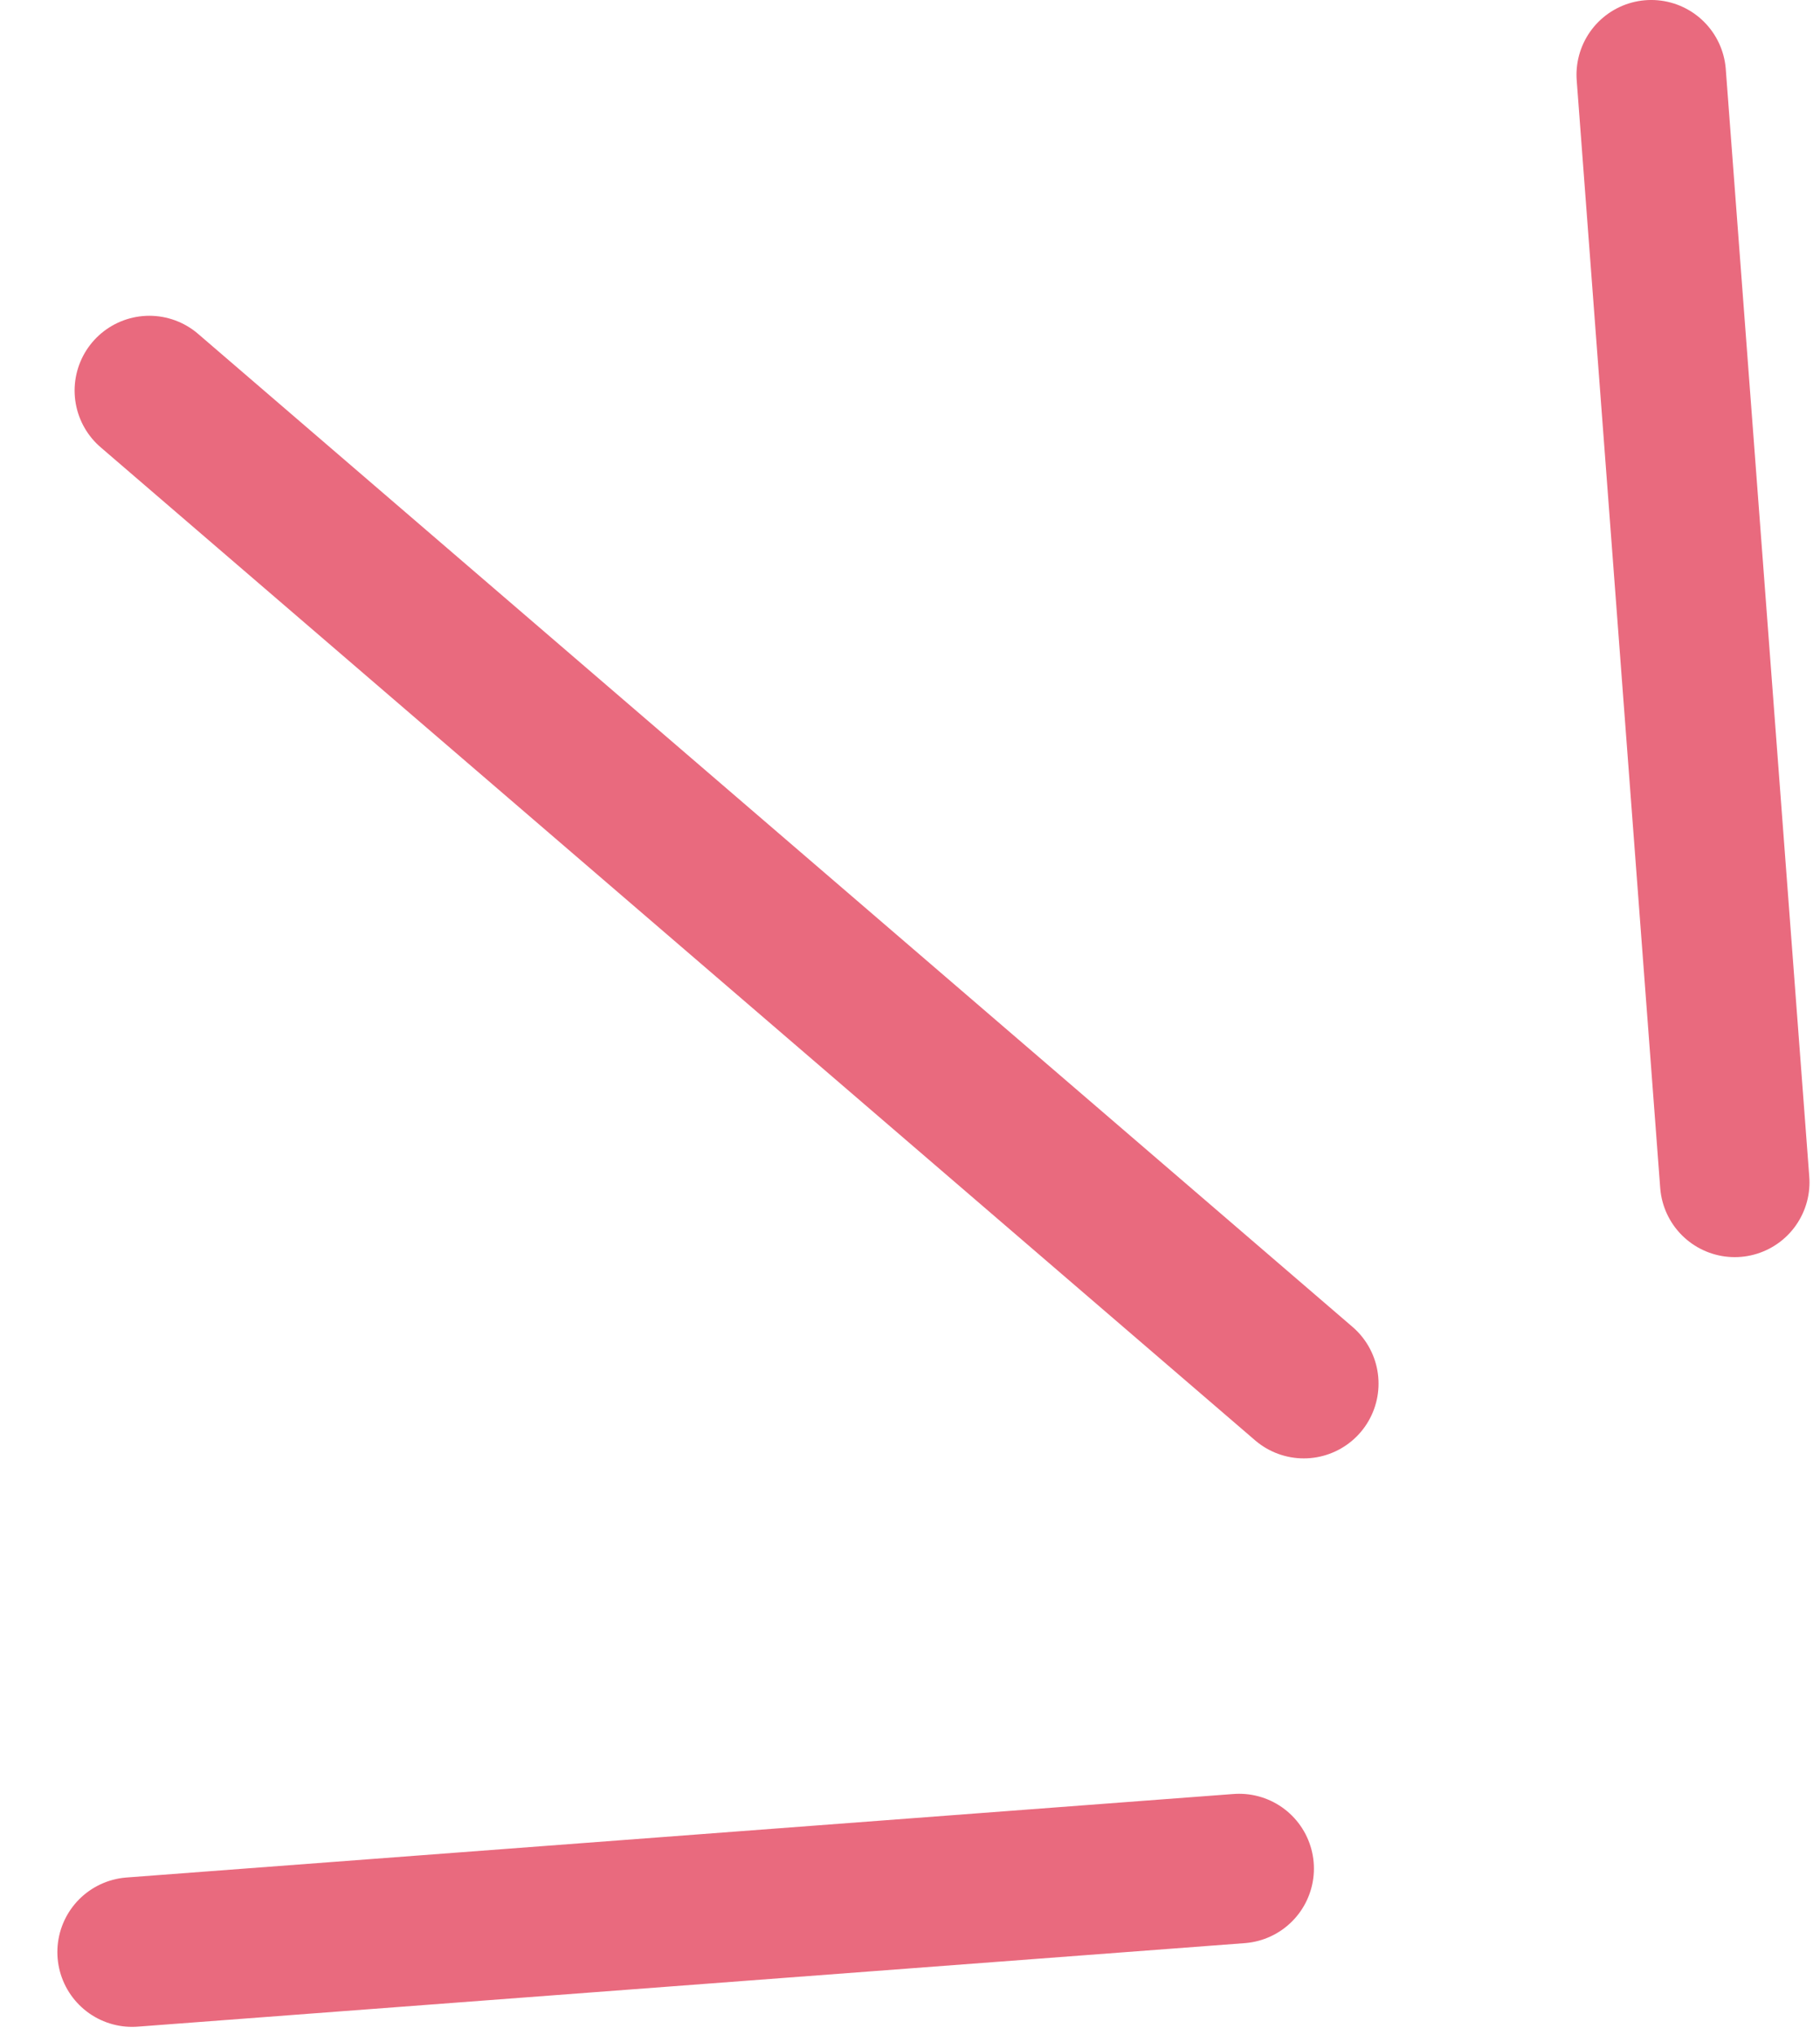
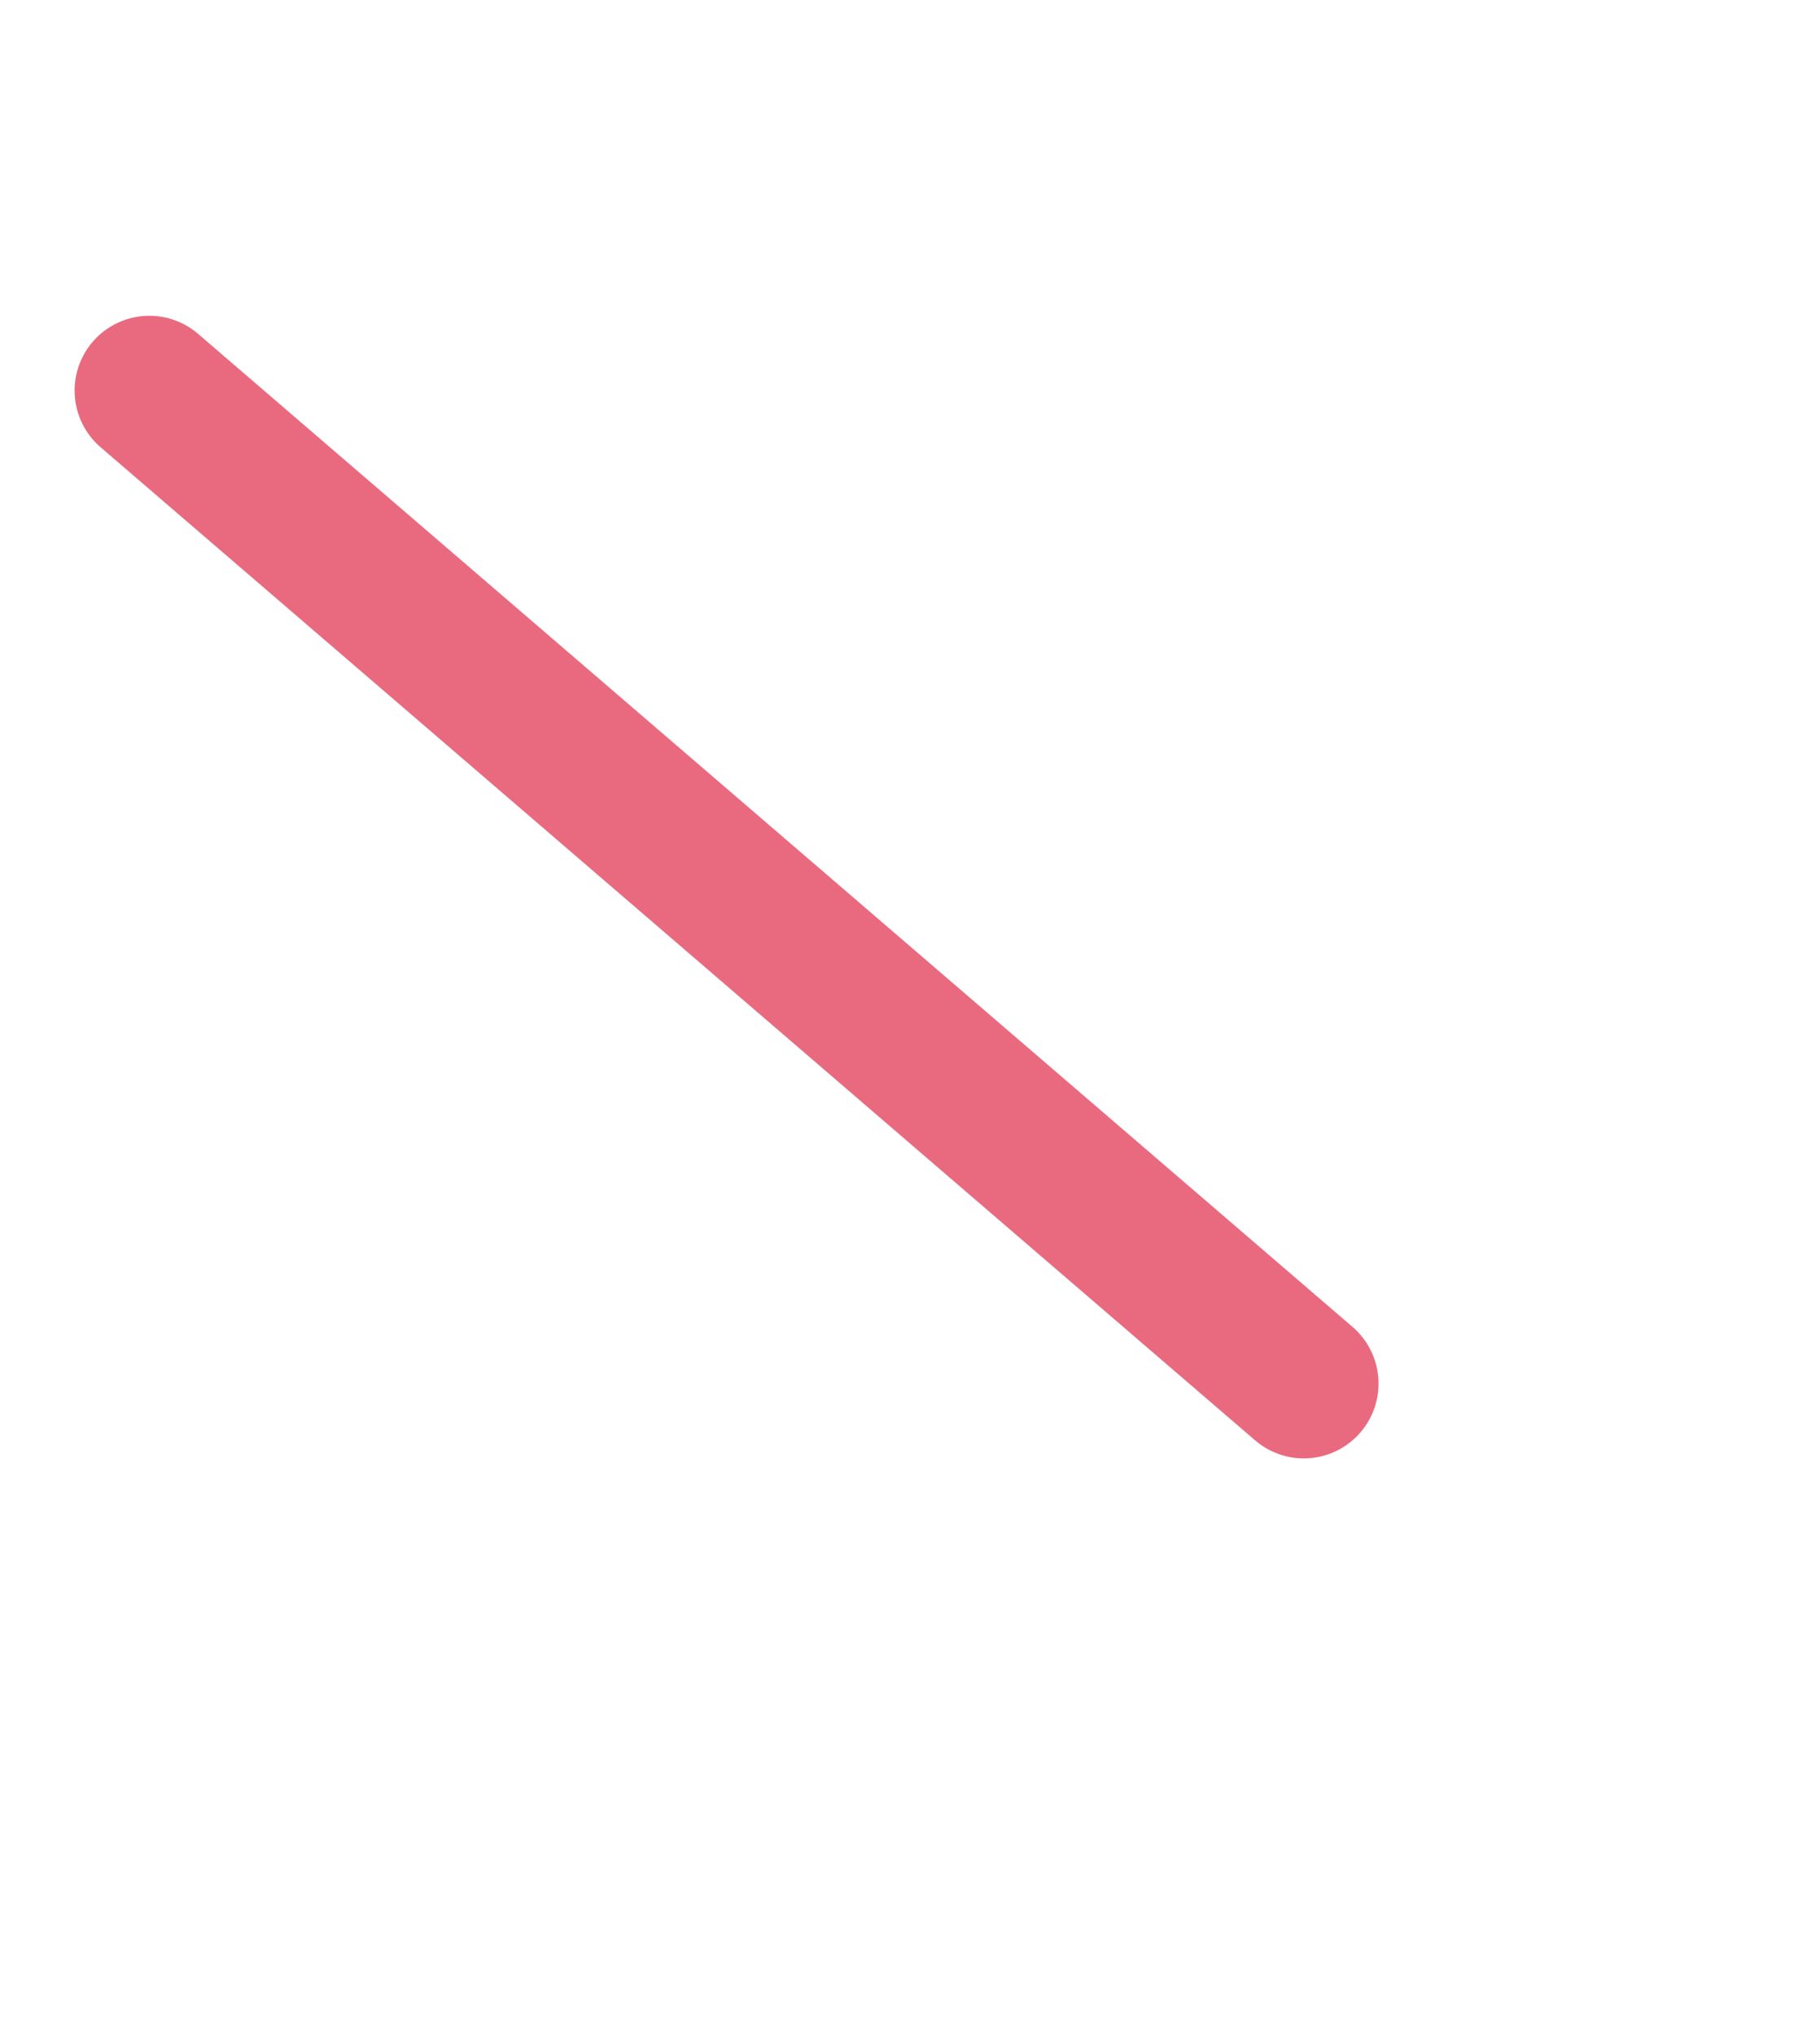
<svg xmlns="http://www.w3.org/2000/svg" width="51" height="57" viewBox="0 0 51 57" fill="none">
-   <path d="M48.611 33.116L46.271 2.094" stroke="#E96A7E" stroke-width="4.189" stroke-linecap="round" />
-   <path d="M34.724 52.336L3.702 54.675" stroke="#E96A7E" stroke-width="4.189" stroke-linecap="round" />
  <path d="M36.535 38.753L4.185 10.939" stroke="#E96A7E" stroke-width="4.189" stroke-linecap="round" />
</svg>